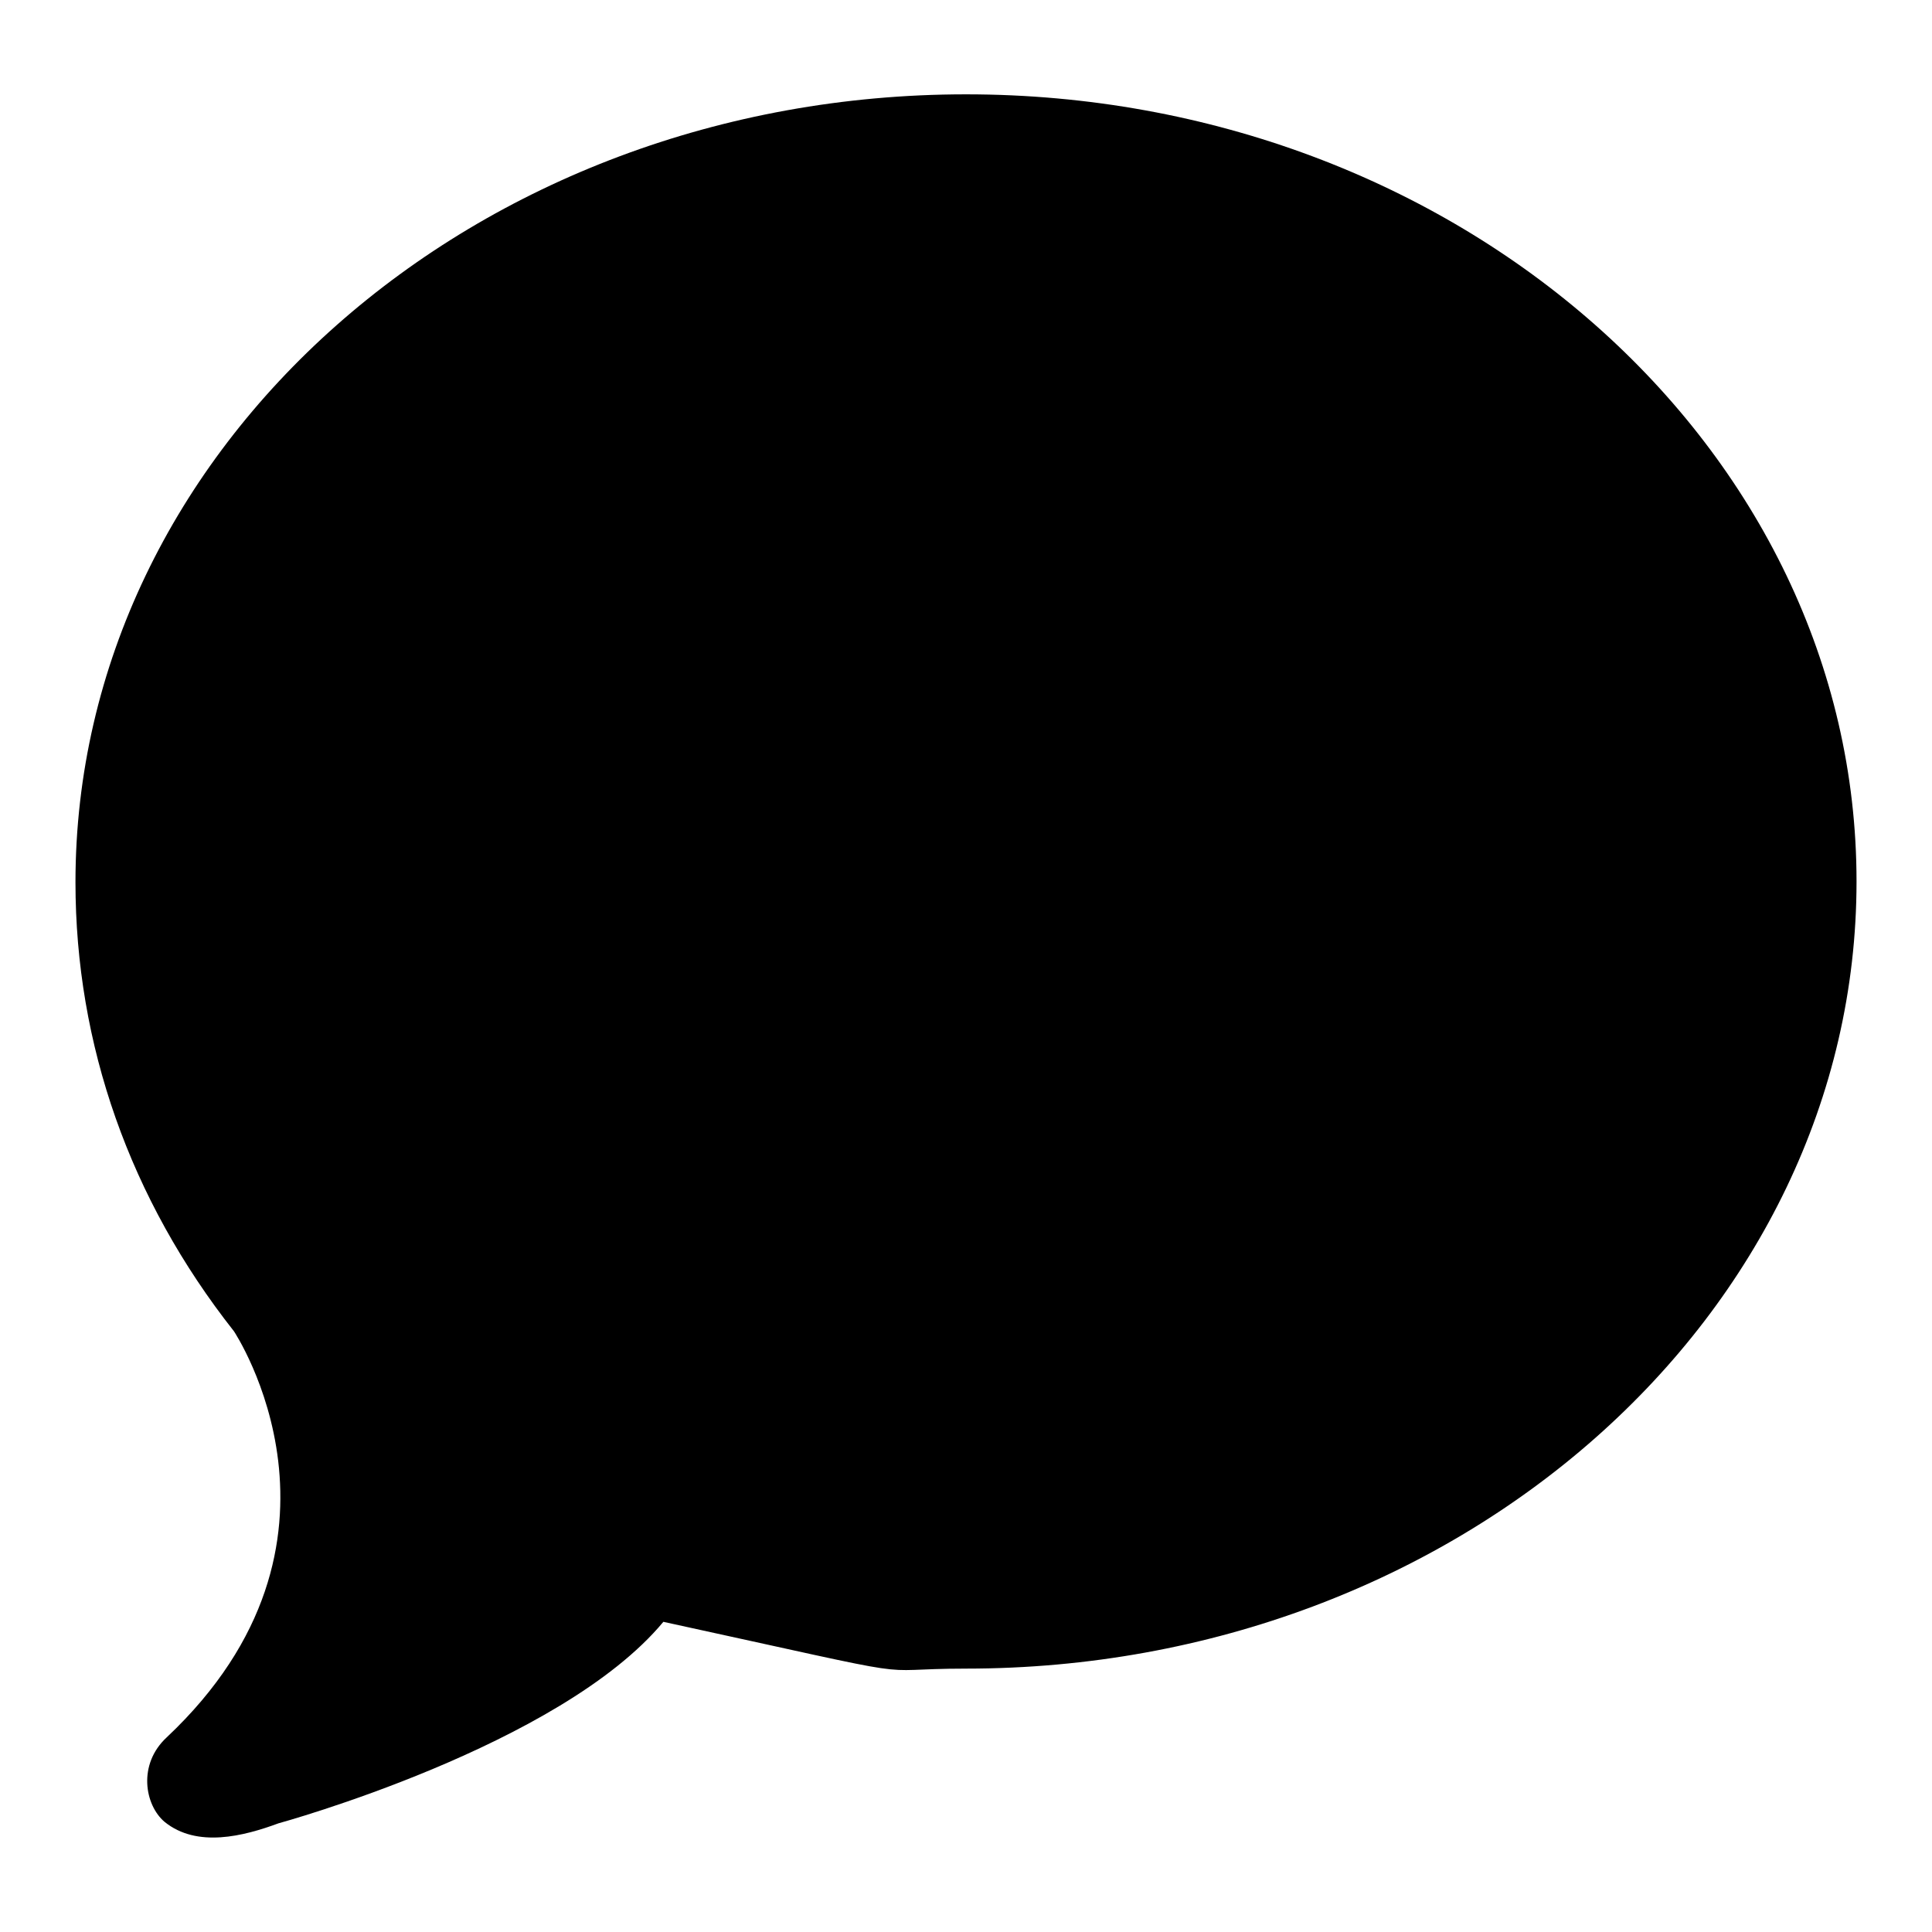
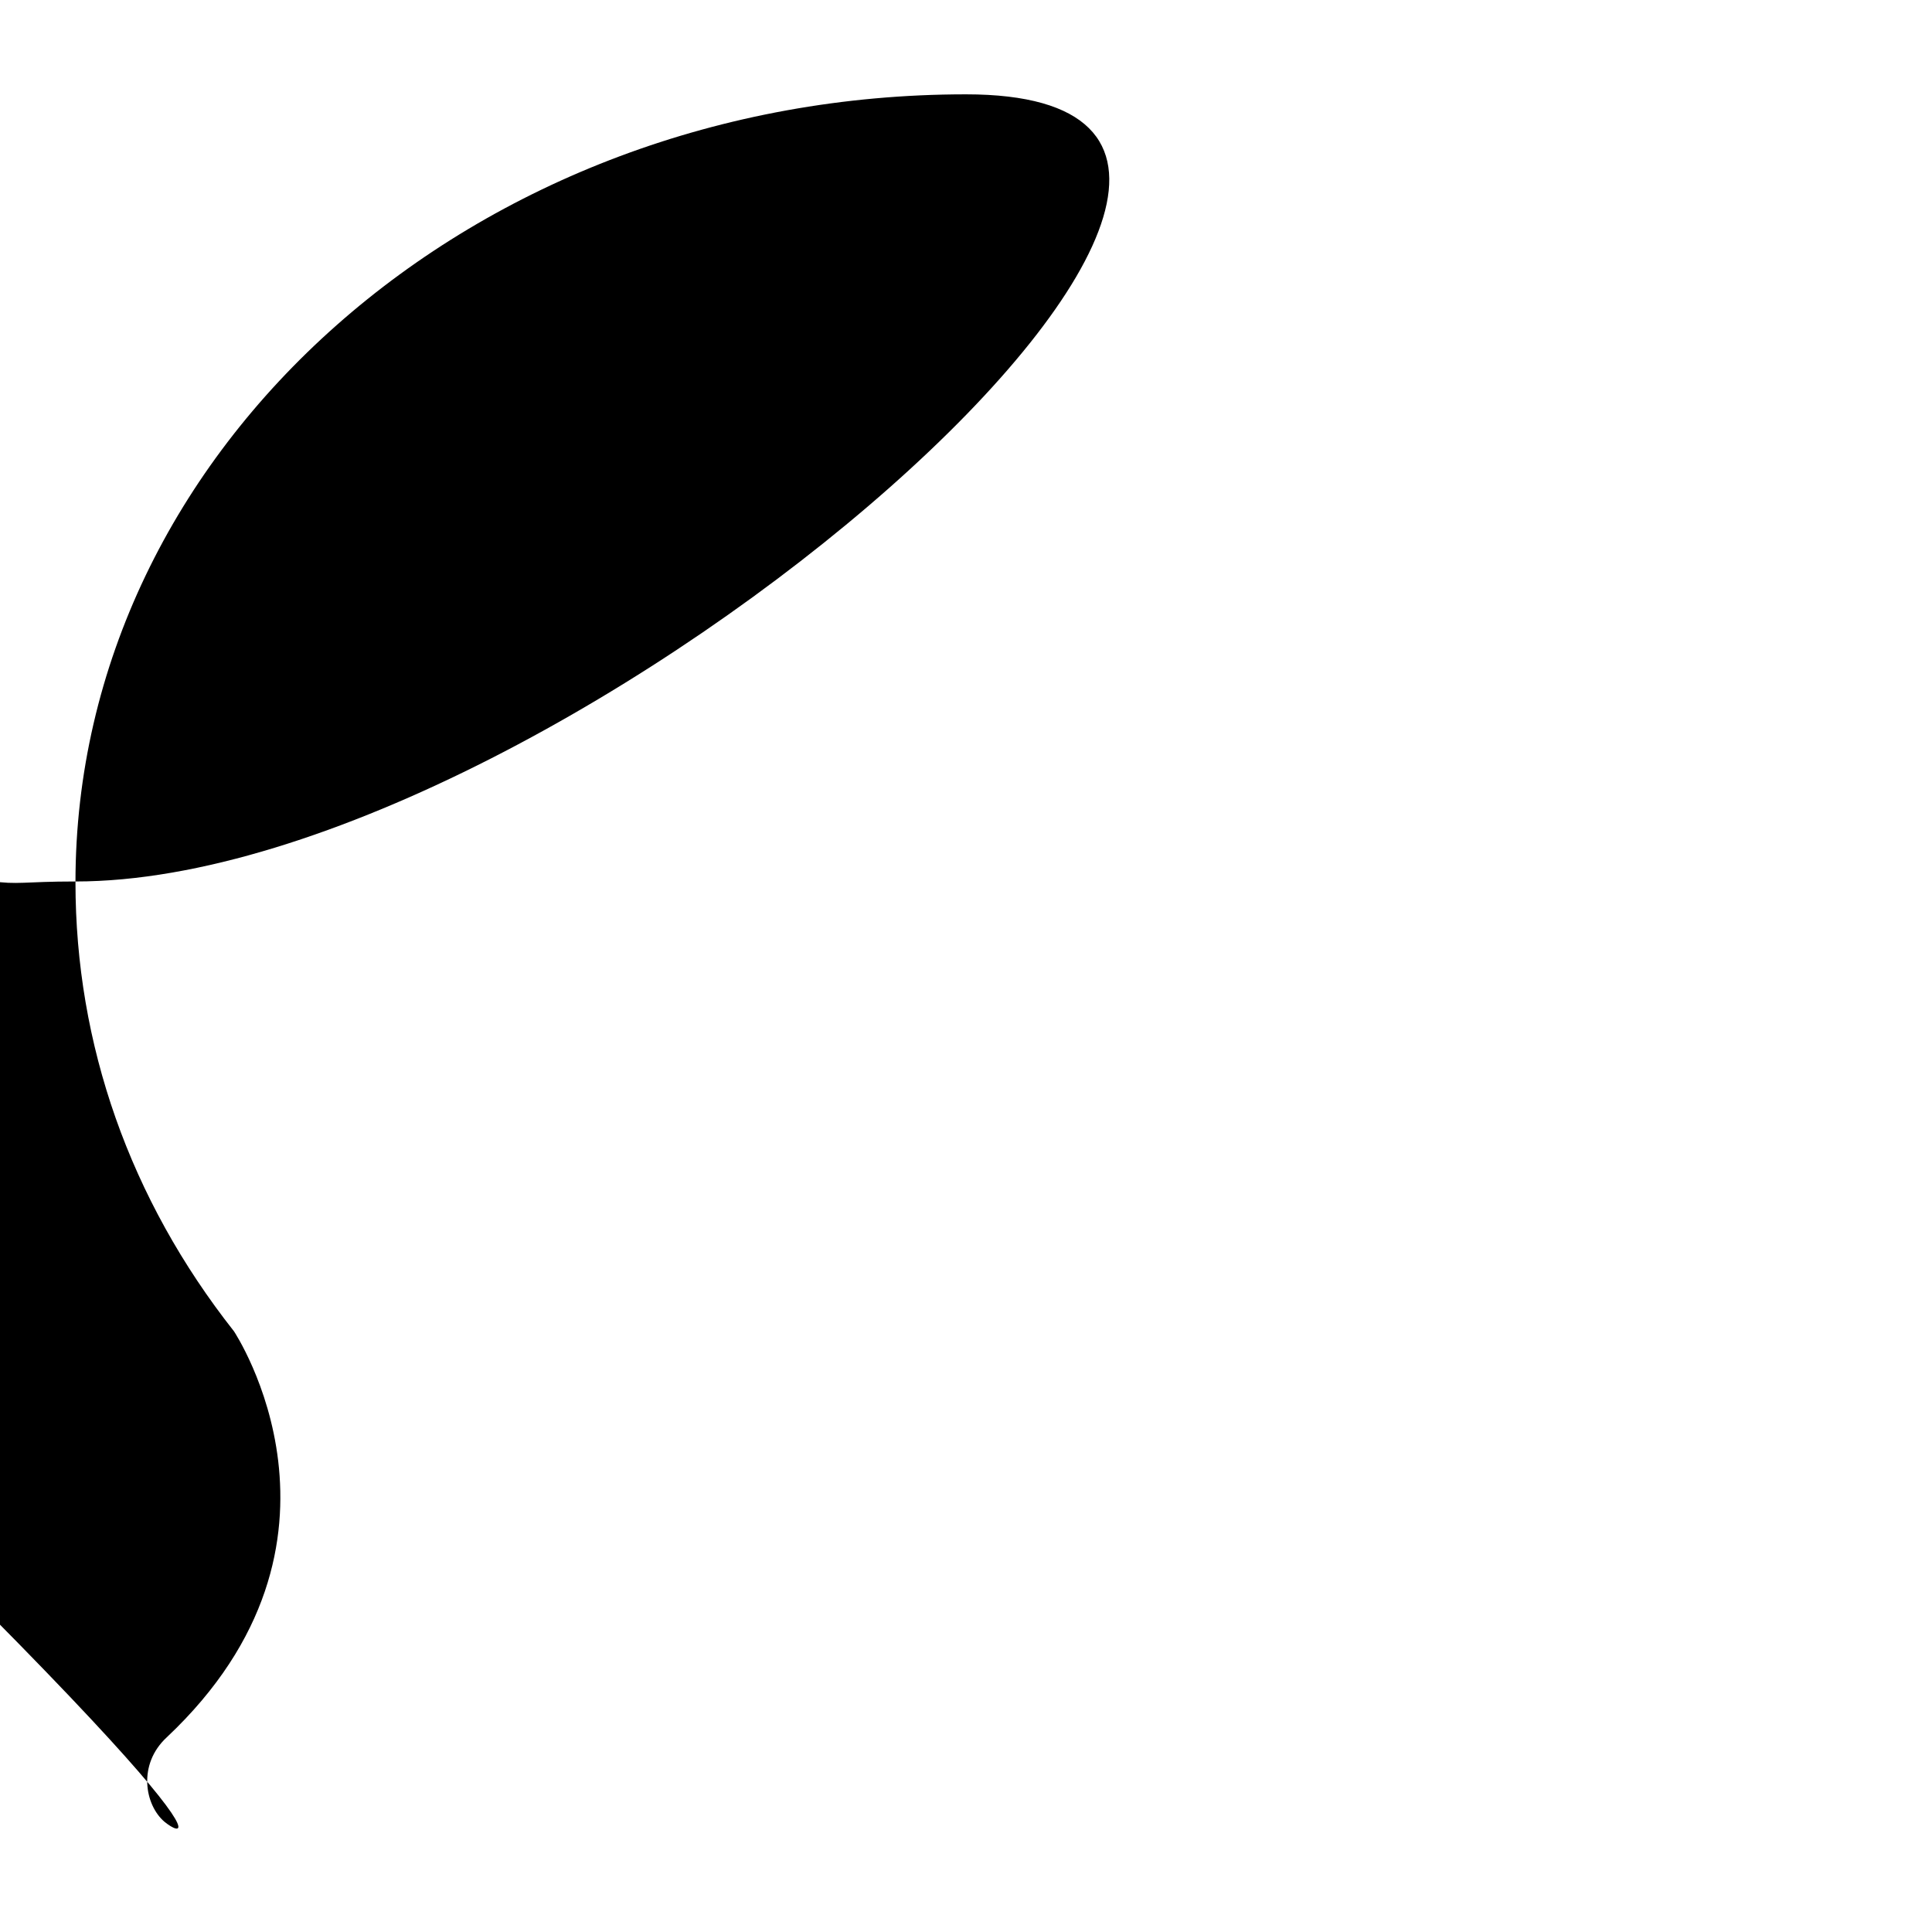
<svg xmlns="http://www.w3.org/2000/svg" version="1.1" x="0px" y="0px" viewBox="0 0 256 256" enable-background="new 0 0 256 256" xml:space="preserve">
  <g>
    <g>
-       <path fill="#000000" d="M21.8,241.4c-2.6-2.2-3.6-7.6,0.3-11.2c27.5-25.9,8.9-53.8,8.9-53.8c-13.8-17.5-21-38-21-59.5C10,59.3,62.9,12.5,128,12.5c65.1,0,118,46.8,118,104.3s-52.9,104.3-118,104.3c-13.8,0-2.9,1.9-40.1-6.2c-13.7,16.5-51,26.7-51,26.7C32.3,243.3,26.1,244.9,21.8,241.4z" />
+       <path fill="#000000" d="M21.8,241.4c-2.6-2.2-3.6-7.6,0.3-11.2c27.5-25.9,8.9-53.8,8.9-53.8c-13.8-17.5-21-38-21-59.5C10,59.3,62.9,12.5,128,12.5s-52.9,104.3-118,104.3c-13.8,0-2.9,1.9-40.1-6.2c-13.7,16.5-51,26.7-51,26.7C32.3,243.3,26.1,244.9,21.8,241.4z" />
    </g>
  </g>
</svg>